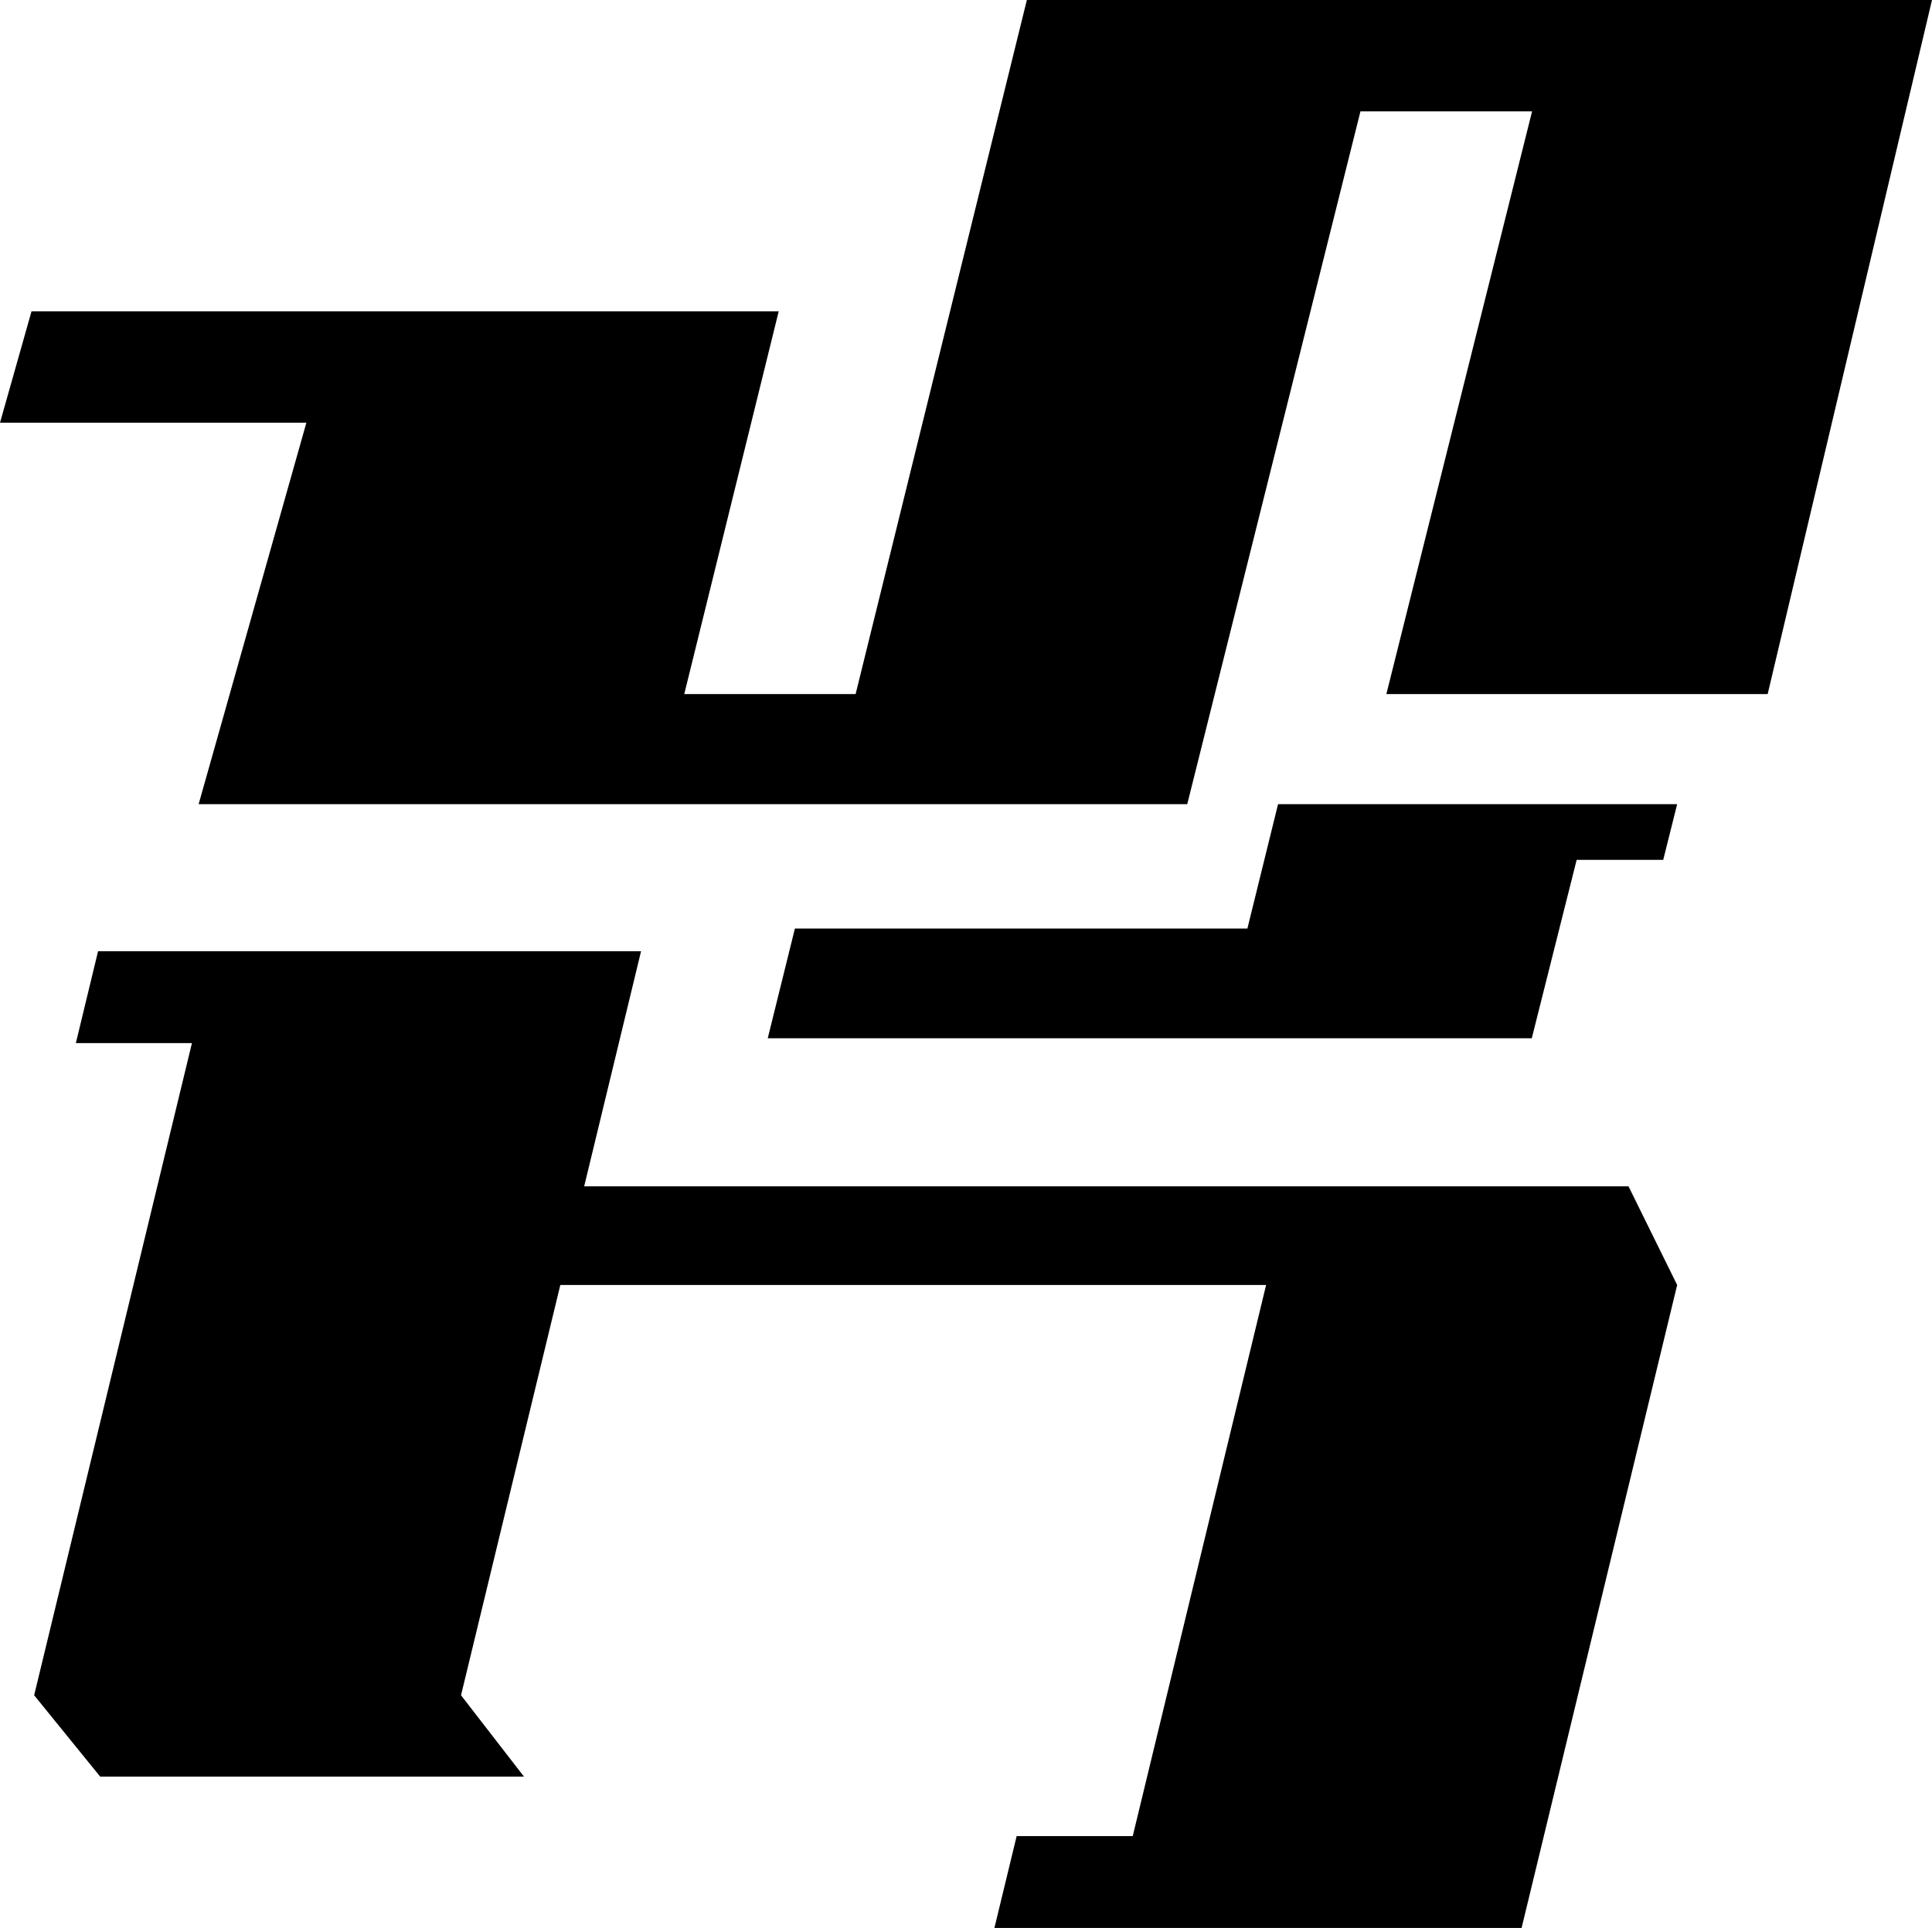
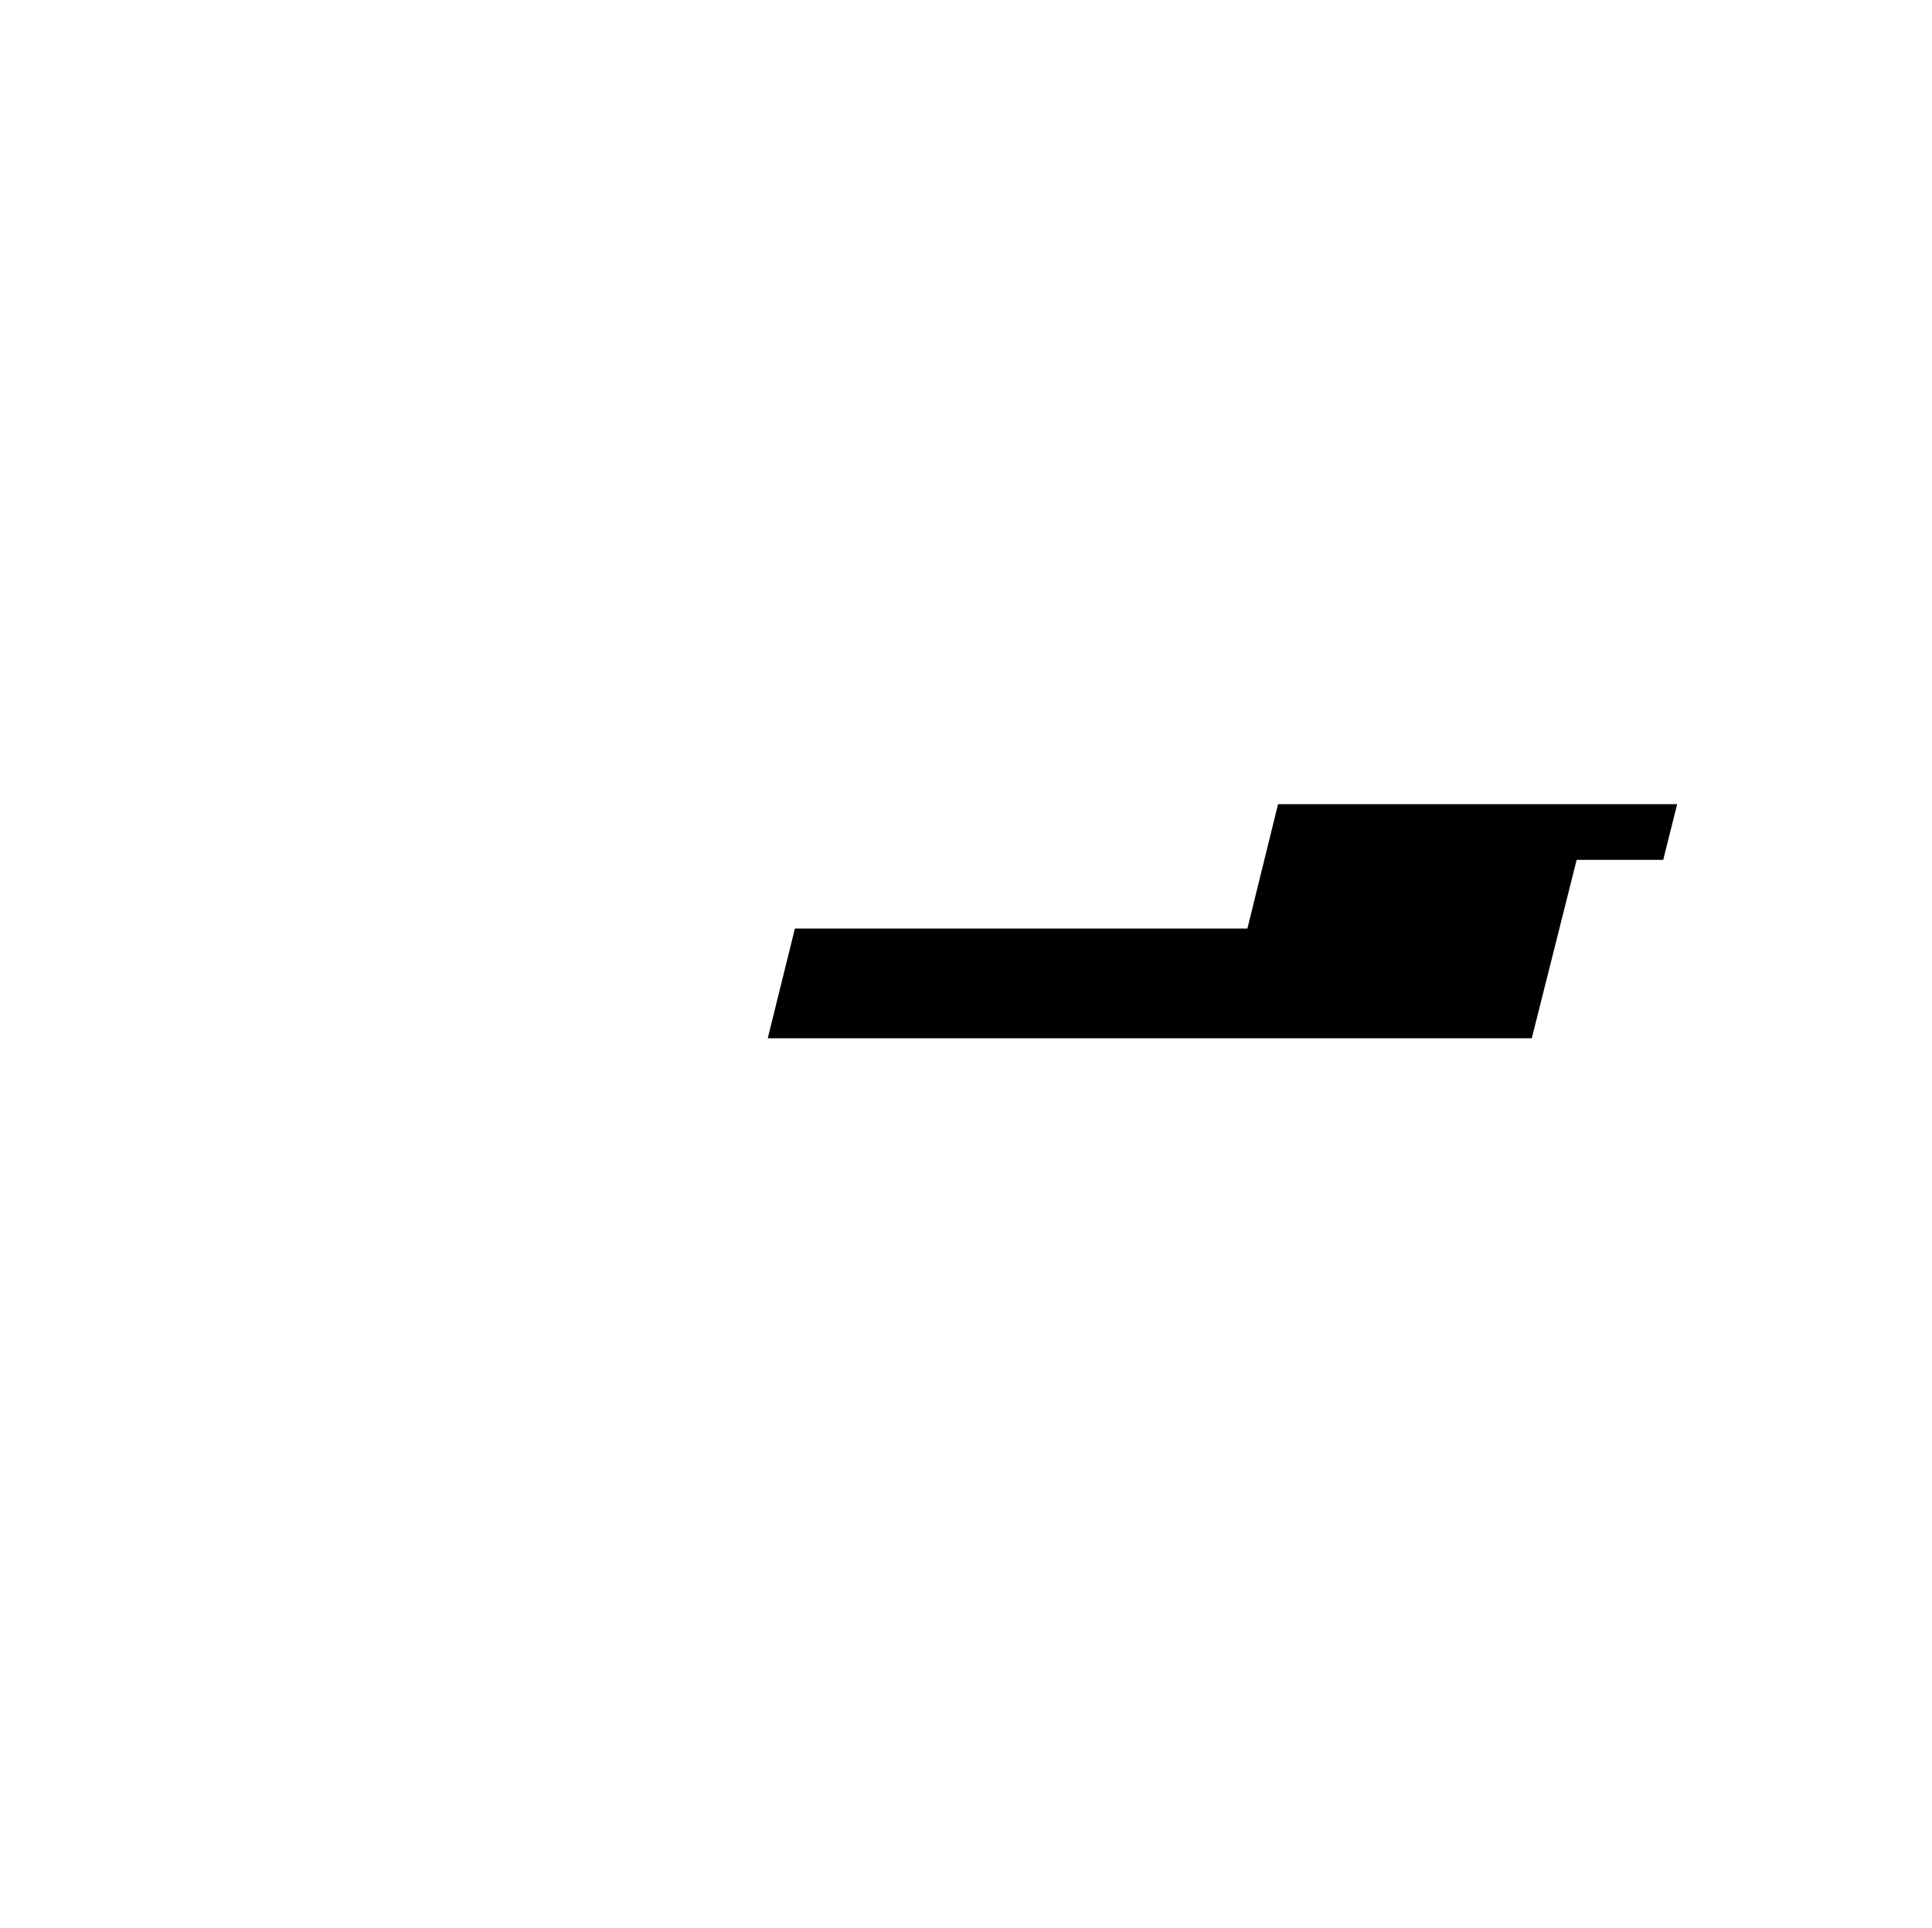
<svg xmlns="http://www.w3.org/2000/svg" id="Layer_2" data-name="Layer 2" viewBox="0 0 514.24 513.2">
  <style>
    path { fill: black; }
    @media (prefers-color-scheme: dark) {
      path { fill: white; }
    }
  </style>
  <g id="Layer_1-2" data-name="Layer 1">
    <g id="yota_square">
-       <polygon id="ta" points="433.46 315.79 382.1 315.79 324.77 315.79 155.49 315.79 170.63 253.21 57.01 253.21 26.1 253.21 20.19 277.66 51.09 277.66 9.09 451.26 26.67 472.92 139.47 472.92 122.71 451.26 149.14 342.05 337 342.05 301.5 488.75 270.6 488.75 264.68 513.2 295.6 513.2 300.58 513.2 405 513.2 410.92 488.75 446.41 342.05 433.46 315.79" />
      <g id="yo">
        <polygon id="o" points="446.41 214.06 423.39 214.06 376.34 214.06 340.18 214.06 332.02 247.16 211.58 247.16 204.35 276.38 407.71 276.38 419.66 228.88 442.7 228.88 446.41 214.06" />
-         <polygon id="ya" points="316.01 214.06 52.87 214.06 81.55 112.52 0 112.52 8.39 82.87 207.27 82.87 182.13 184.75 227.74 184.75 273.32 0 514.24 0 470.5 184.75 369.01 184.75 407.79 29.65 362.11 29.65 316.01 214.06" />
      </g>
    </g>
  </g>
</svg>